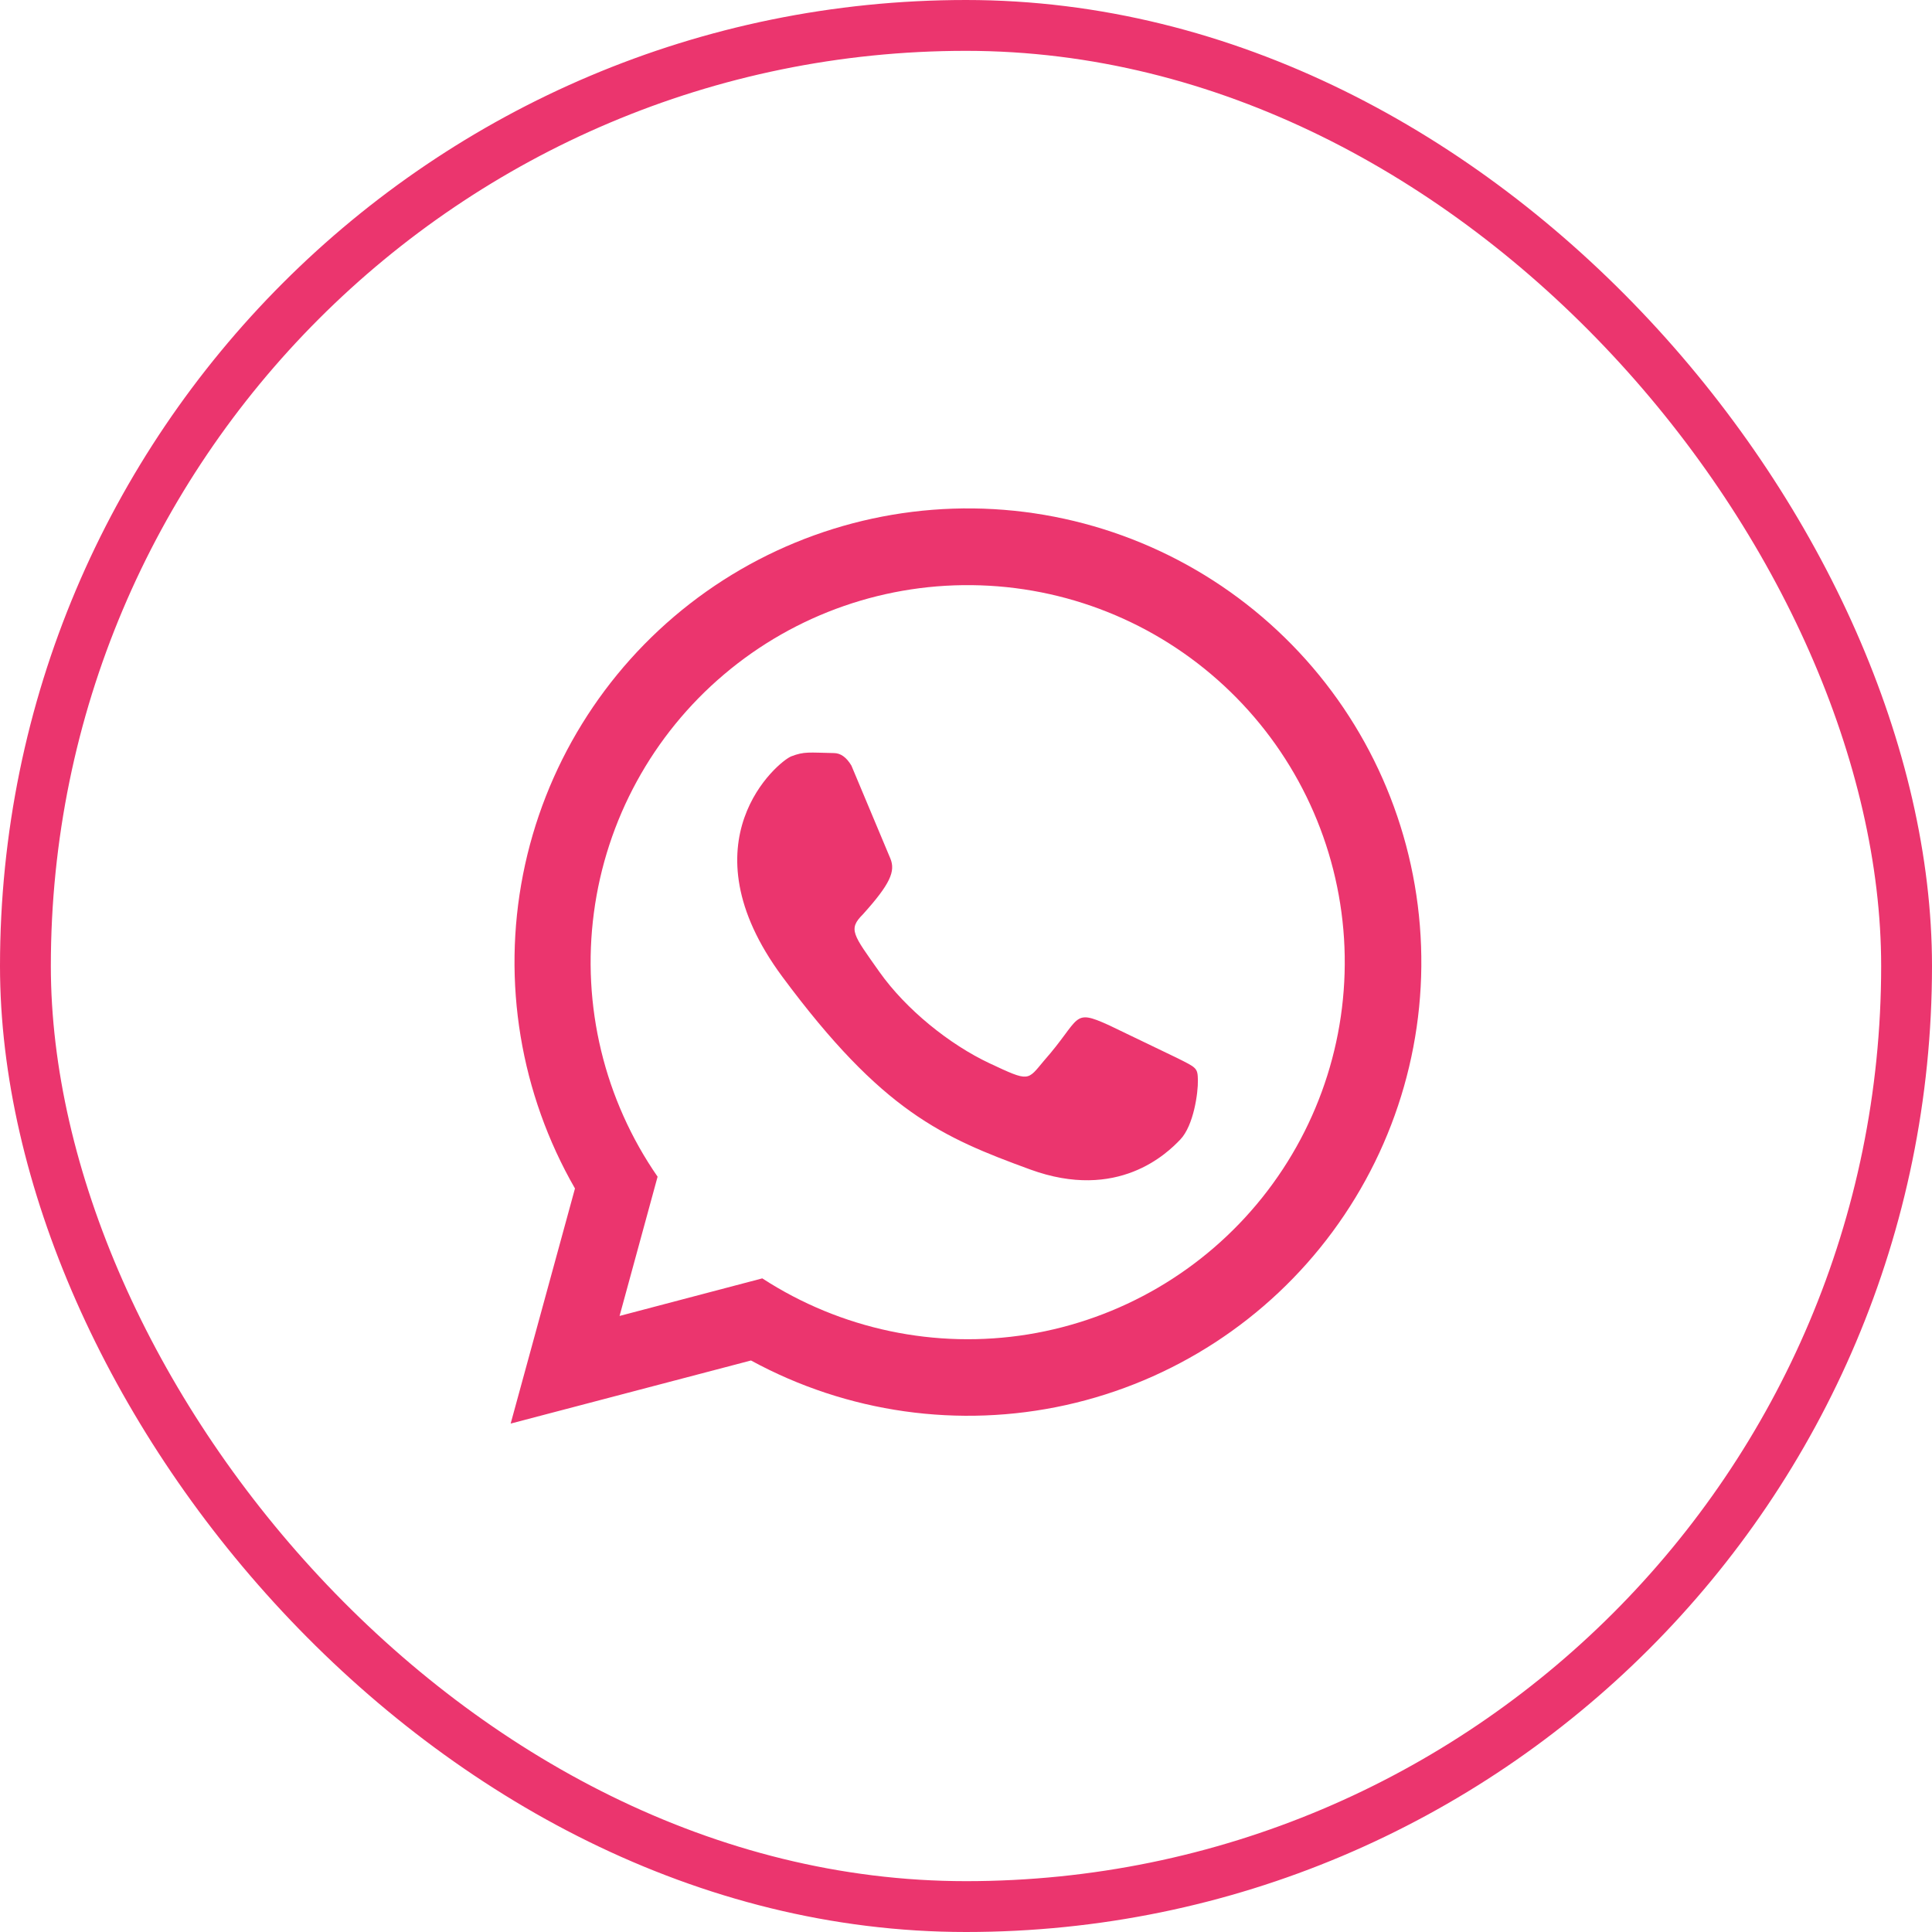
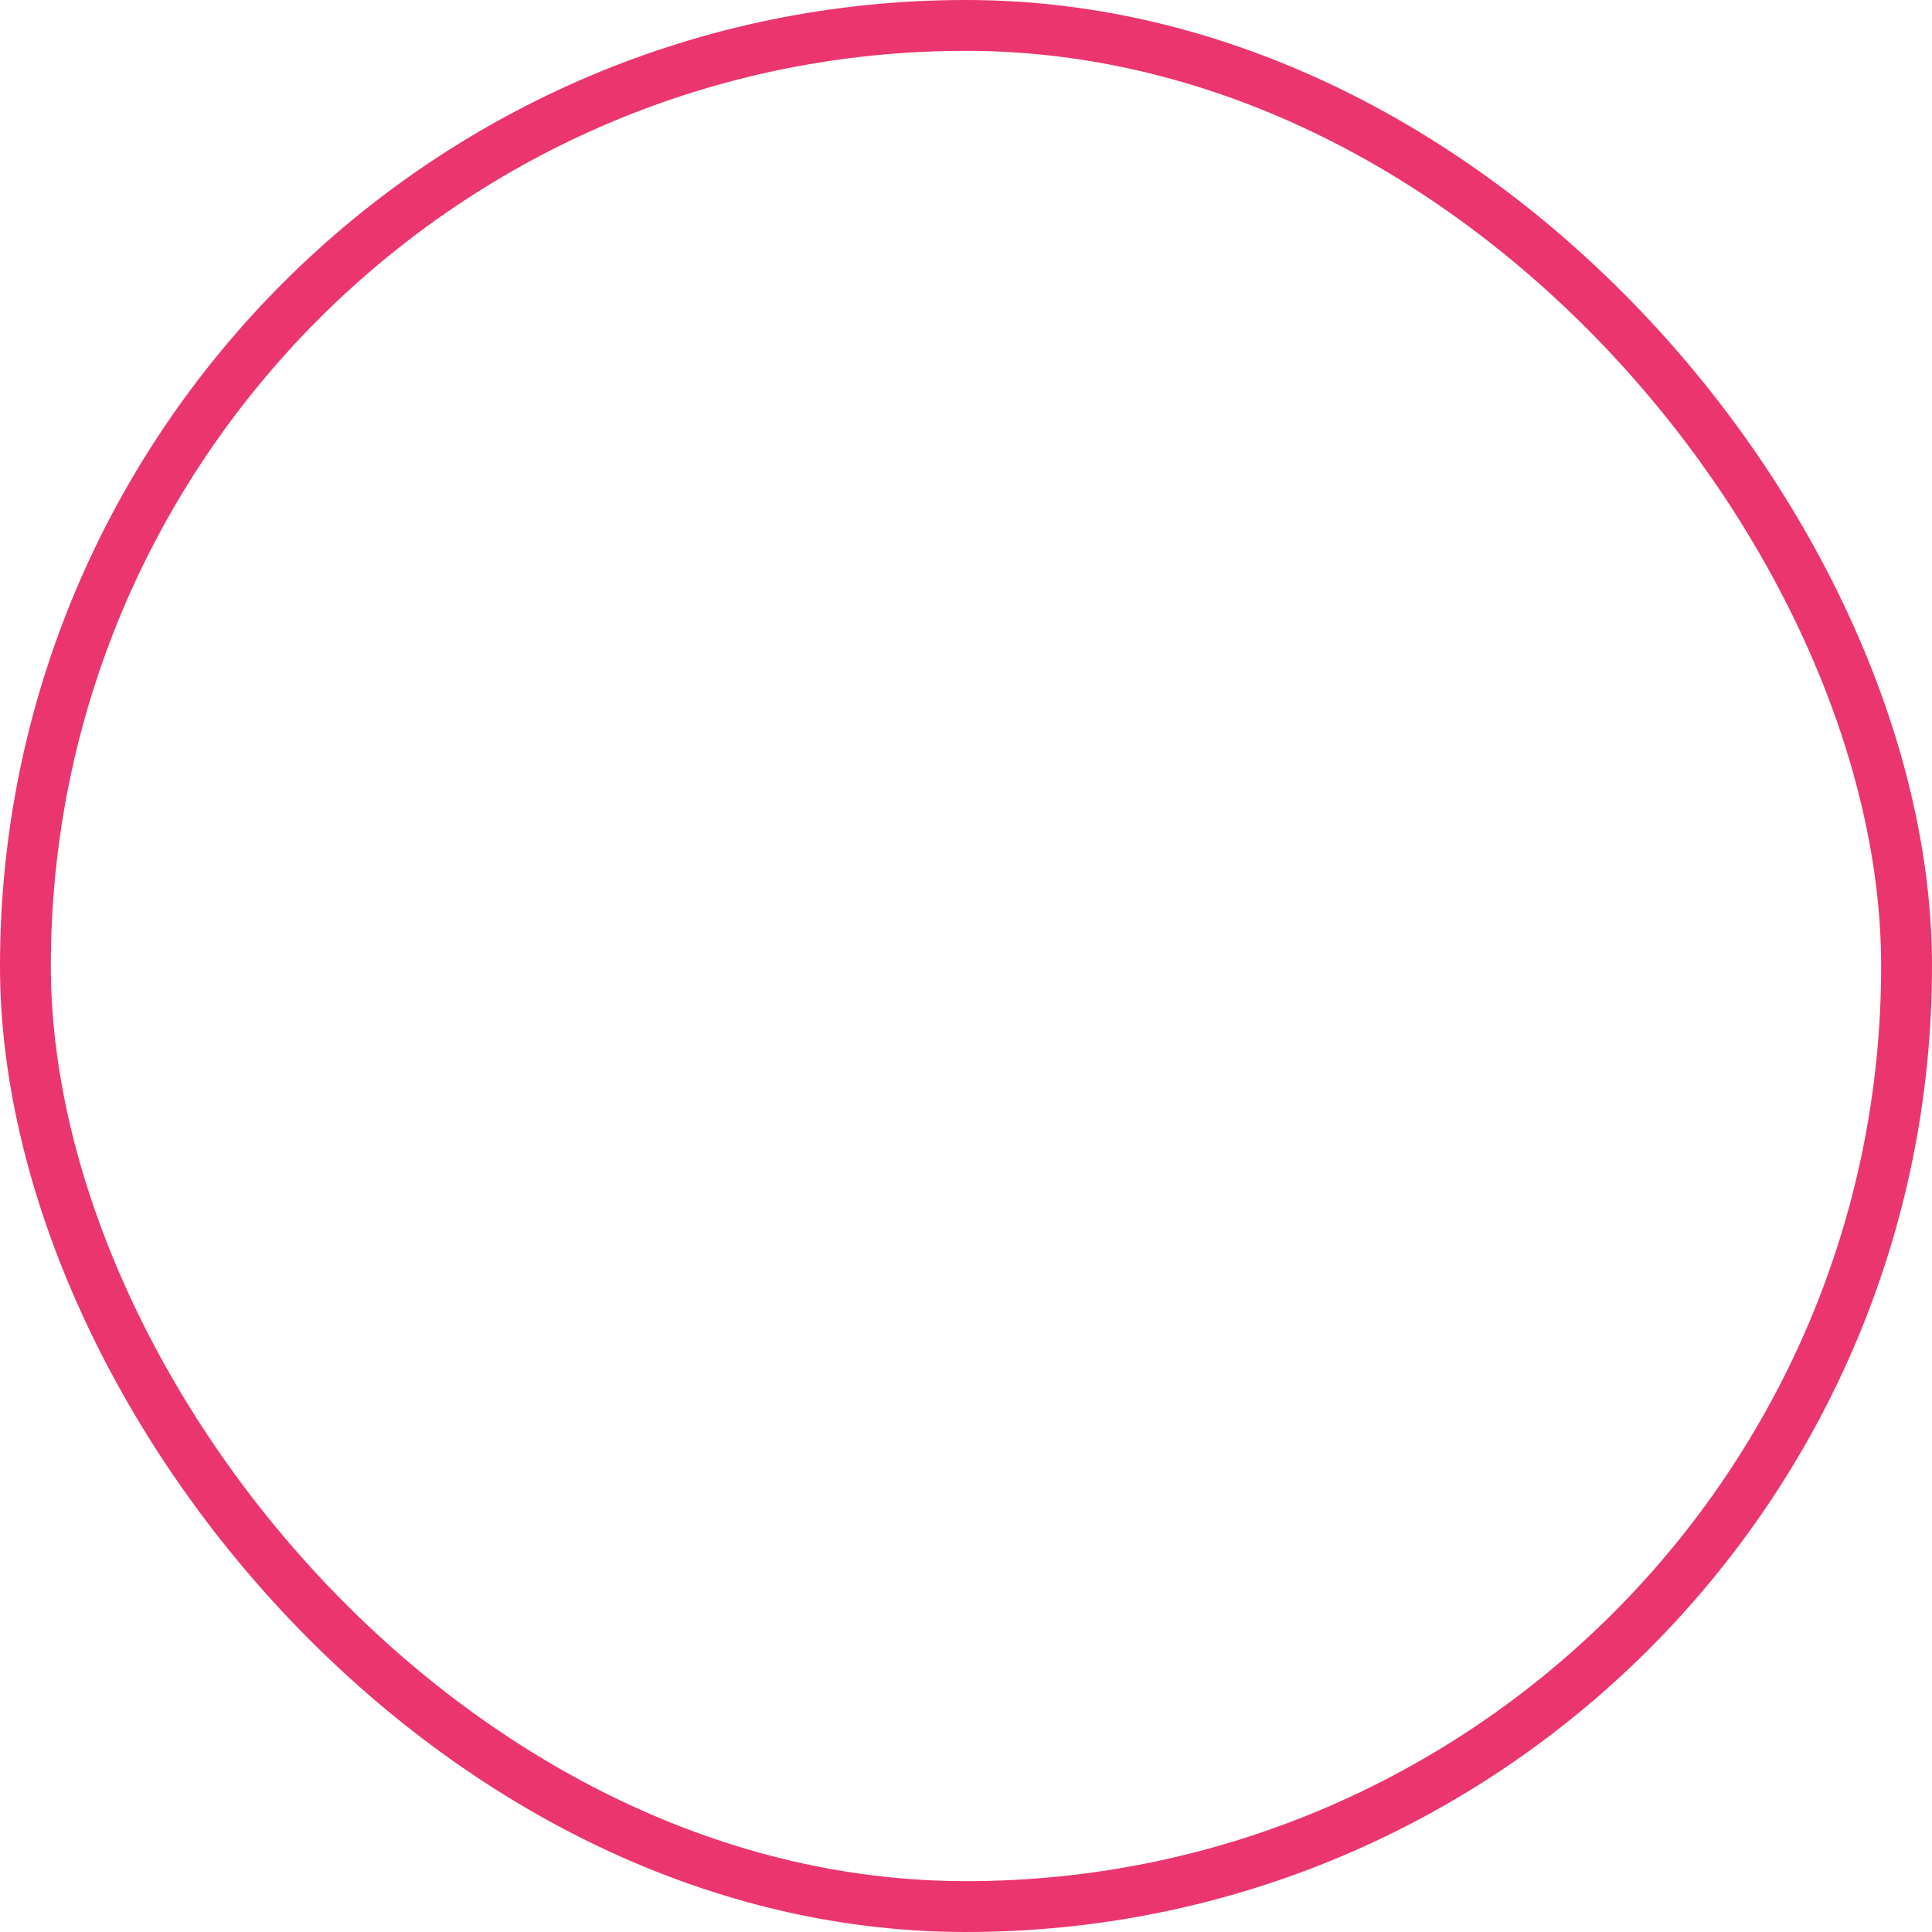
<svg xmlns="http://www.w3.org/2000/svg" width="38" height="38" viewBox="0 0 38 38" fill="none">
  <rect x="0.5" y="0.5" width="37" height="37" rx="18.5" stroke="#EB356E" />
-   <path d="M10.044 28L11.309 23.376C10.235 21.508 9.872 19.315 10.287 17.201C10.703 15.086 11.87 13.194 13.571 11.873C15.273 10.552 17.395 9.892 19.545 10.014C21.695 10.137 23.729 11.034 25.269 12.54C26.81 14.045 27.754 16.058 27.927 18.206C28.101 20.354 27.491 22.492 26.211 24.225C24.932 25.959 23.068 27.17 20.965 27.636C18.863 28.101 16.663 27.79 14.771 26.759M12.186 25.883L14.993 25.144C16.538 26.147 18.401 26.54 20.219 26.246C22.038 25.951 23.681 24.99 24.83 23.55C25.979 22.11 26.551 20.294 26.435 18.456C26.318 16.617 25.522 14.888 24.2 13.605C22.879 12.321 21.127 11.575 19.286 11.513C17.445 11.45 15.646 12.074 14.241 13.265C12.835 14.455 11.922 16.126 11.681 17.953C11.439 19.779 11.886 21.63 12.934 23.144M17.514 16.89C17.613 17.137 17.514 17.383 16.973 17.983C16.677 18.279 16.776 18.378 17.297 19.116C17.82 19.855 18.676 20.544 19.464 20.914C20.252 21.283 20.203 21.258 20.533 20.864C21.272 20.027 21.075 19.83 21.813 20.165L23.143 20.805C23.537 21.002 23.557 21.002 23.561 21.248C23.566 21.495 23.478 22.135 23.217 22.411C22.956 22.686 21.986 23.632 20.262 23.002C18.538 22.371 17.357 21.869 15.387 19.21C13.417 16.55 15.308 14.975 15.564 14.876C15.82 14.778 15.909 14.802 16.401 14.812C16.533 14.812 16.648 14.894 16.746 15.058" fill="#EB356E" />
</svg>